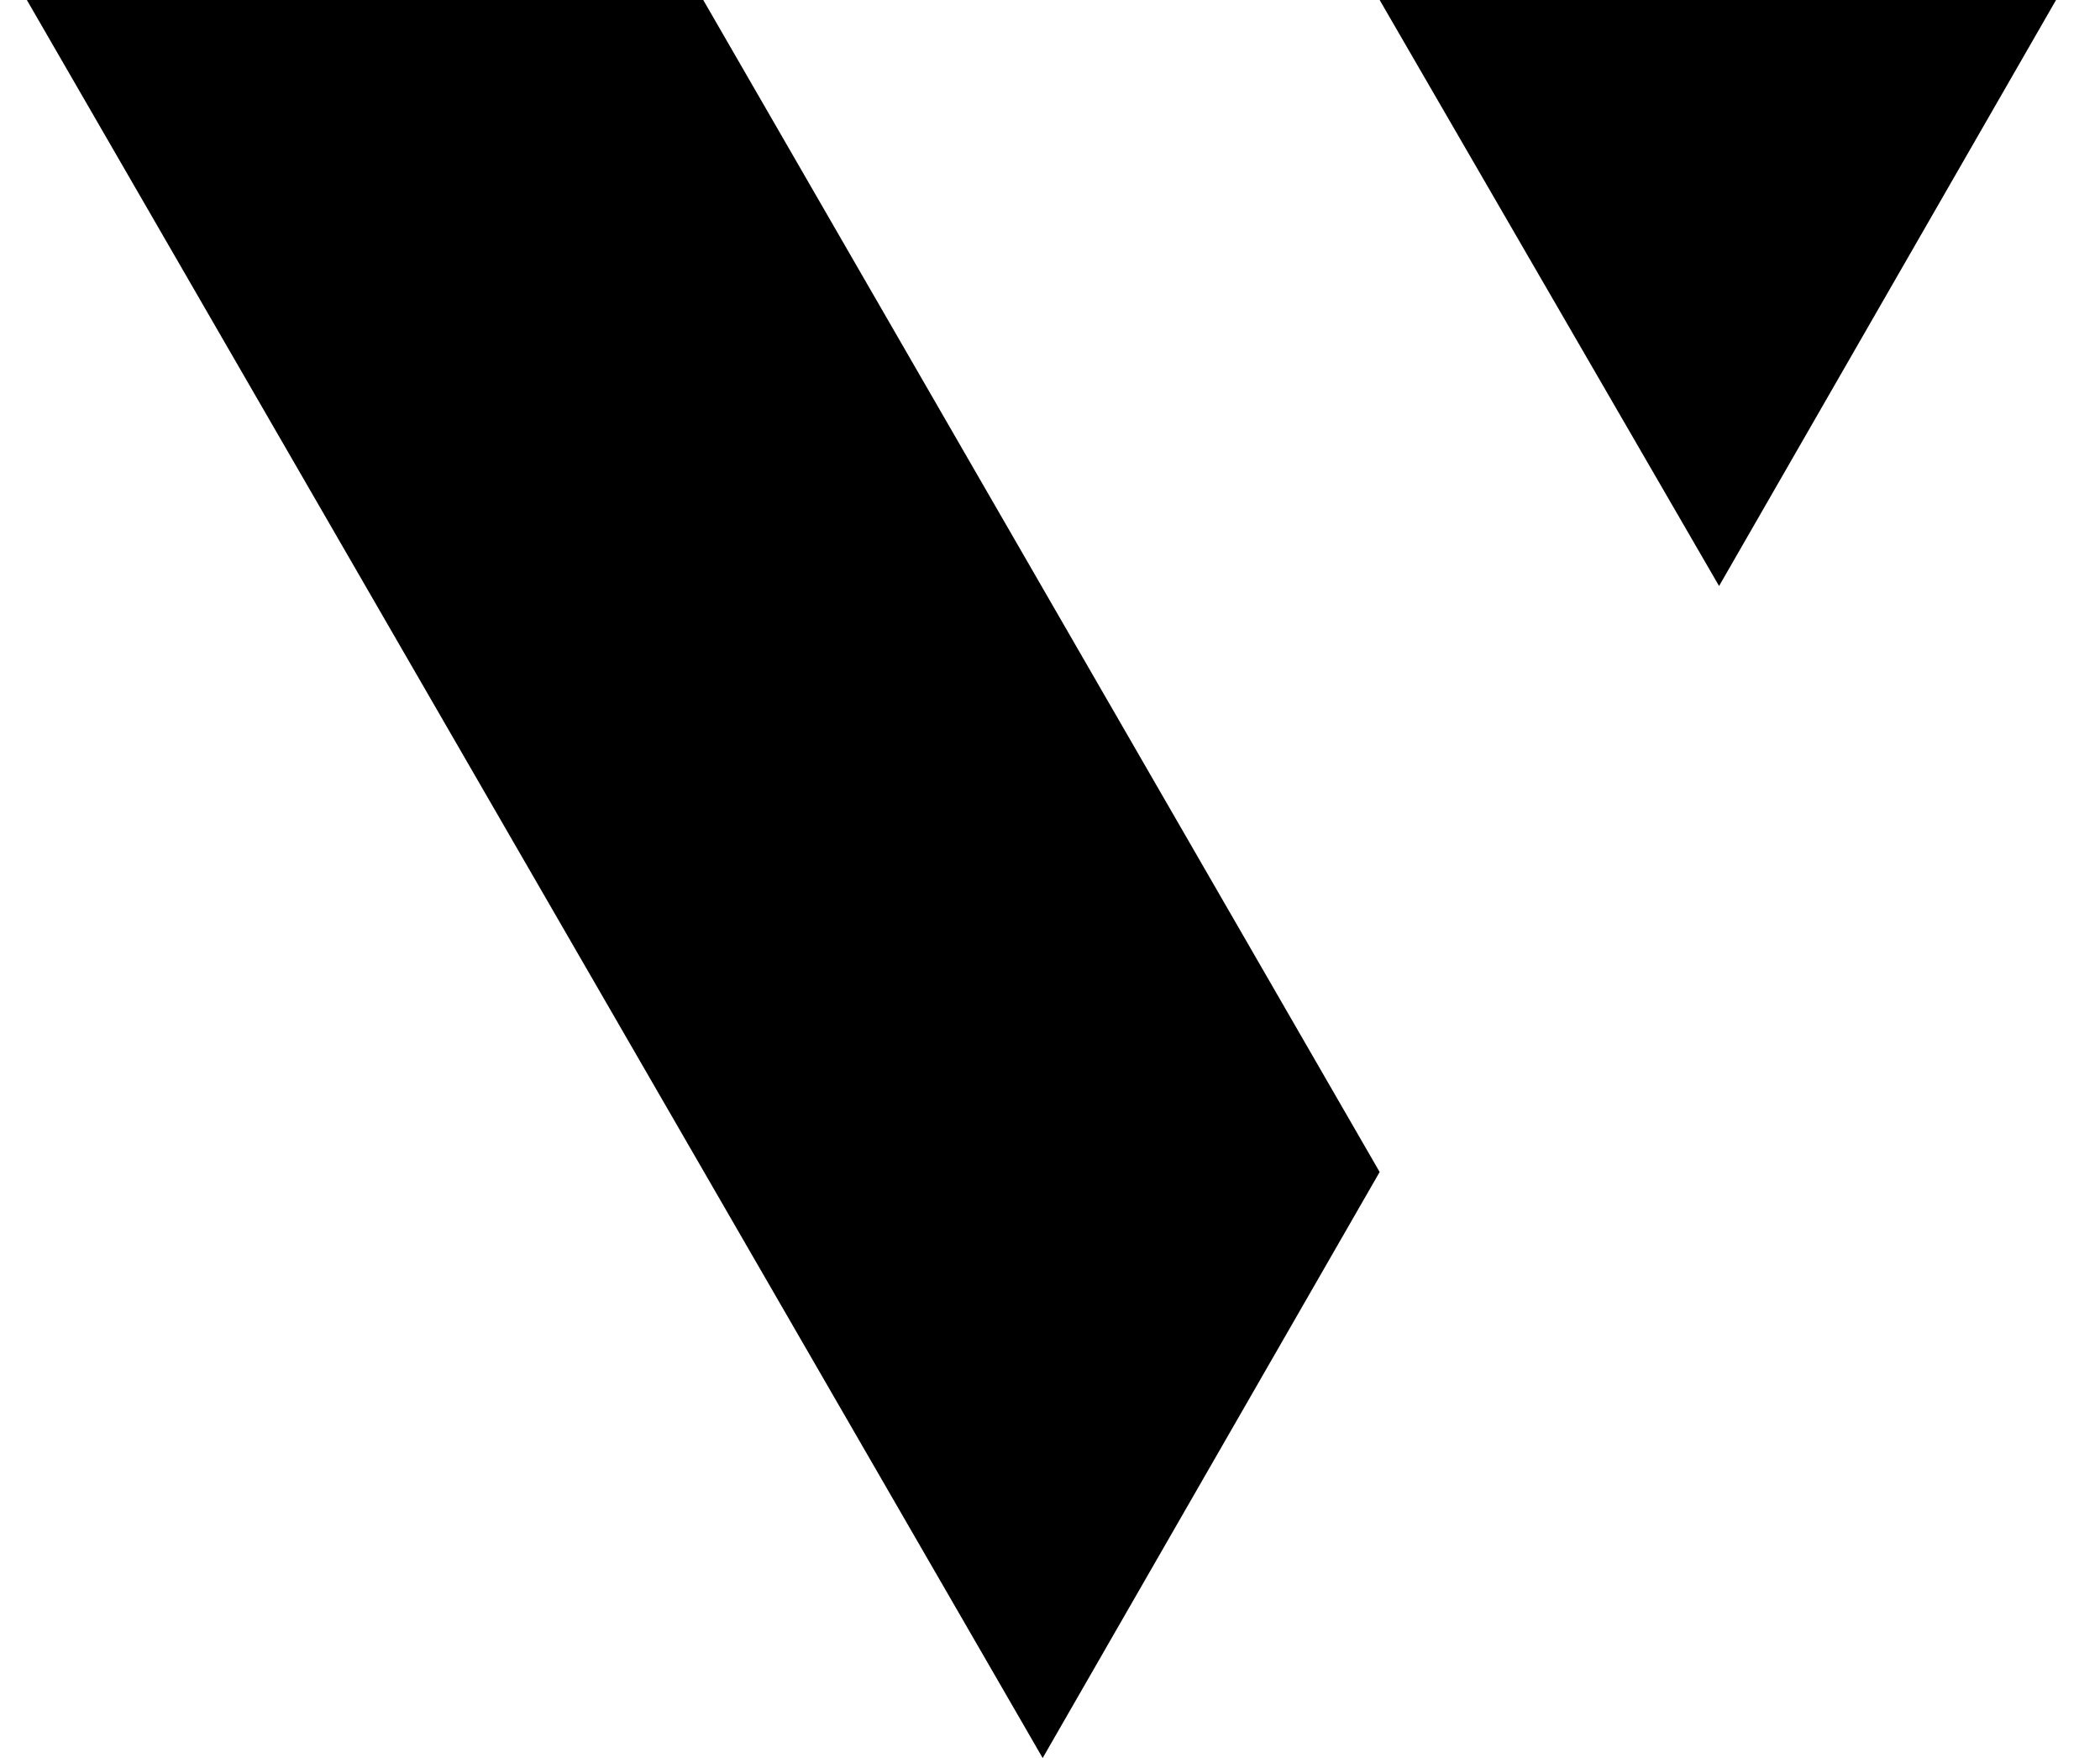
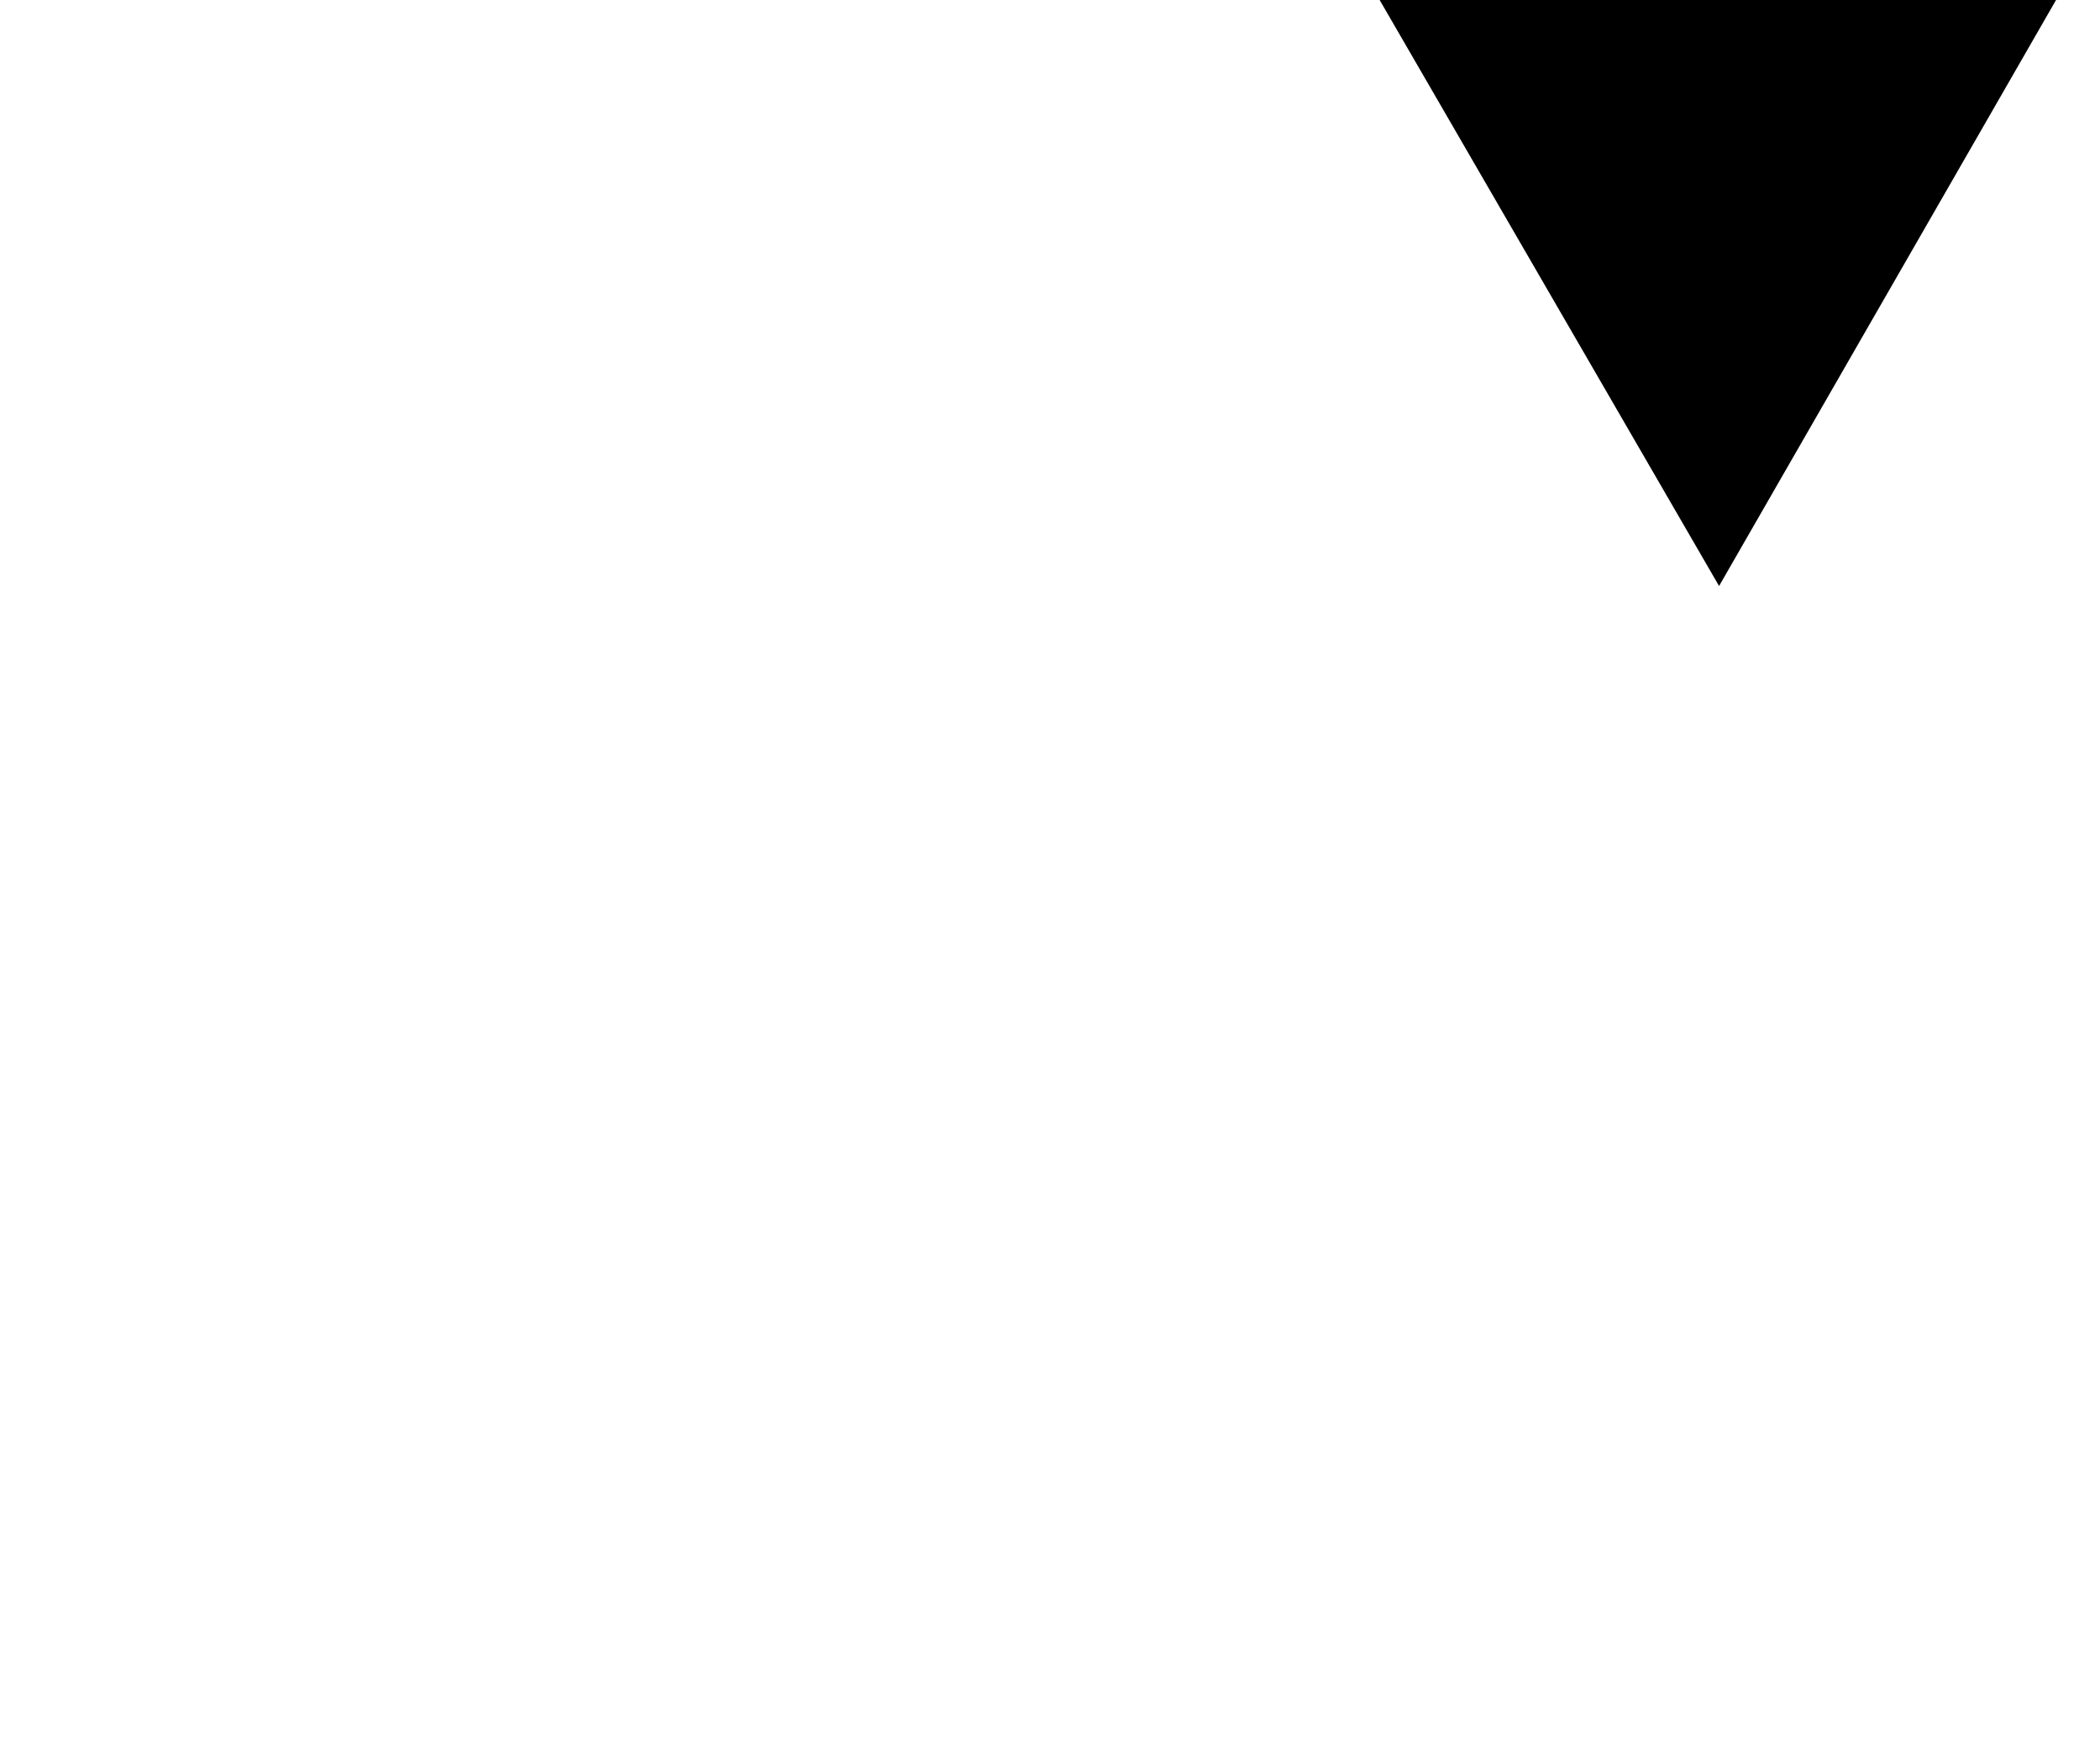
<svg xmlns="http://www.w3.org/2000/svg" version="1.1" id="Layer_1" x="0px" y="0px" viewBox="-77.5 577 86 72" style="enable-background:new -77.5 577 86 72;" xml:space="preserve">
  <g>
-     <polygon points="-76.4,577 -34.8,649 -21,625 -48.7,577  " />
    <polygon points="-21,577 -7.1,601 6.7,577  " />
  </g>
  <path d="M73.7,594.8c0.1,0.1,0.1,0.3,0,0.5l-12.1,34.2c-0.1,0.3-0.2,0.4-0.4,0.6c-0.2,0.1-0.4,0.2-0.7,0.2h-3.3  c-0.6,0-1-0.2-1.2-0.7l-11.9-34.2c0-0.1,0-0.1,0-0.2c0-0.3,0.2-0.5,0.6-0.5H48c0.4,0,0.7,0.2,0.8,0.6l10,29.1  c0.1,0.3,0.2,0.4,0.3,0.4s0.3-0.2,0.4-0.5l10.1-29.1c0.1-0.4,0.3-0.5,0.7-0.5h2.8C73.5,594.6,73.6,594.6,73.7,594.8z" />
  <path d="M83.5,594.6c0.4,0,0.6,0.2,0.6,0.6v34.2c0,0.3-0.1,0.5-0.2,0.6c-0.1,0.1-0.4,0.2-0.7,0.2h-3c-0.3,0-0.5,0-0.6-0.1  c-0.1-0.1-0.1-0.3-0.1-0.5v-34.4c0-0.4,0.2-0.7,0.6-0.7L83.5,594.6L83.5,594.6z" />
  <path d="M102.3,597.6c-2.4,0-4.3,0.5-5.7,1.6c-1.4,1.1-2.1,2.5-2.1,4.4c0,2.5,1.7,4.3,5.1,5.5l7,2.3c2.8,0.9,4.9,2.2,6.1,3.7  c1.3,1.6,1.9,3.4,1.9,5.7c0,3.1-1.1,5.5-3.4,7.2c-2.3,1.8-5.4,2.6-9.3,2.6c-2.9,0-5.4-0.5-7.6-1.5c-2.2-1-4-2.5-5.3-4.5  c-0.1-0.3-0.2-0.4-0.2-0.5c0-0.2,0.2-0.4,0.5-0.7l1.7-1.2c0.3-0.2,0.5-0.3,0.7-0.3s0.4,0.1,0.5,0.3c1.4,1.8,2.7,3,4.1,3.7  c1.3,0.7,3.2,1.1,5.4,1.1c2.7,0,4.8-0.5,6.3-1.4c1.5-0.9,2.2-2.4,2.2-4.5c0-1.2-0.4-2.3-1.2-3.2c-0.8-0.9-2.2-1.7-4.2-2.5l-7.3-2.5  c-2.5-0.9-4.4-2.1-5.6-3.7c-1.2-1.6-1.8-3.4-1.8-5.4s0.5-3.7,1.5-5.2s2.4-2.7,4.3-3.5c1.8-0.8,4-1.2,6.4-1.2c2.3,0,4.5,0.4,6.4,1.2  c1.9,0.8,3.5,2,4.9,3.5c0.2,0.2,0.2,0.3,0.2,0.5c0,0.2-0.1,0.3-0.2,0.4l-2.2,1.7c-0.1,0.1-0.2,0.1-0.3,0.1s-0.3-0.1-0.6-0.4  C108.4,598.8,105.7,597.6,102.3,597.6z" />
  <path d="M142.7,627.6c-2.2,2-5.4,3-9.6,3c-4.4,0-7.7-1.1-9.7-3.2c-2-2.1-3.1-5.5-3.1-9.9v-22.3c0-0.4,0.2-0.7,0.5-0.7h3.5  c0.4,0,0.6,0.2,0.6,0.6v23.3c0,2.9,0.7,5.1,2.1,6.5c1.4,1.4,3.6,2.1,6.4,2.1c2.8,0,5-0.7,6.5-2.1c1.5-1.4,2.2-3.6,2.2-6.6v-23.1  c0-0.4,0.2-0.6,0.5-0.6h2.8c0.4,0,0.5,0.2,0.5,0.6v23.2C146,622.5,144.9,625.6,142.7,627.6z" />
  <path d="M149.8,630c-0.1-0.1-0.1-0.3,0-0.6l12.4-34.1c0.1-0.3,0.2-0.4,0.3-0.5c0.1-0.1,0.3-0.1,0.6-0.1h3.7c0.6,0,1,0.2,1.1,0.7  l12.3,34.1v0.2c0,0.4-0.2,0.6-0.5,0.6h-3.4c-0.4,0-0.6-0.2-0.8-0.5l-3.3-9.3c-0.1-0.1-0.1-0.2-0.2-0.3c-0.1-0.1-0.2-0.1-0.4-0.1h-14  c-0.3,0-0.5,0.1-0.6,0.4l-3.4,9.4c-0.1,0.3-0.3,0.4-0.7,0.4H150C150,630.2,149.9,630.1,149.8,630z M170.5,616.3  c0.4,0,0.5-0.2,0.4-0.6l-5.8-15.8c-0.1-0.3-0.2-0.4-0.3-0.4c-0.1,0-0.2,0.1-0.3,0.4l-5.9,15.9l-0.1,0.3c0,0.2,0.1,0.2,0.4,0.2  C158.9,616.3,170.5,616.3,170.5,616.3z" />
  <path d="M186.7,594.7h3.5c0.4,0,0.6,0.2,0.6,0.6v31c0,0.2,0,0.3,0.1,0.4c0.1,0.1,0.2,0.1,0.4,0.1h16.6c0.2,0,0.3,0,0.4,0.1  c0.1,0.1,0.1,0.2,0.1,0.4v2.5c0,0.4-0.2,0.5-0.6,0.5h-21c-0.3,0-0.4,0-0.5-0.1c-0.1-0.1-0.1-0.3-0.1-0.5v-34.3  C186.1,594.9,186.3,594.7,186.7,594.7z" />
  <path d="M242.4,597.6c-2.4,0-4.3,0.5-5.7,1.6c-1.4,1.1-2.1,2.5-2.1,4.4c0,2.5,1.7,4.3,5.1,5.5l7,2.3c2.8,0.9,4.9,2.2,6.1,3.7  c1.3,1.6,1.9,3.4,1.9,5.7c0,3.1-1.1,5.5-3.4,7.2c-2.3,1.8-5.4,2.6-9.3,2.6c-2.9,0-5.4-0.5-7.6-1.5s-4-2.5-5.3-4.5  c-0.1-0.3-0.2-0.4-0.2-0.5c0-0.2,0.2-0.4,0.5-0.7l1.7-1.2c0.3-0.2,0.5-0.3,0.7-0.3s0.4,0.1,0.5,0.3c1.4,1.8,2.7,3,4.1,3.7  c1.3,0.7,3.2,1.1,5.4,1.1c2.7,0,4.8-0.5,6.3-1.4c1.5-1,2.2-2.4,2.2-4.5c0-1.2-0.4-2.3-1.2-3.2c-0.8-0.9-2.2-1.7-4.2-2.5l-7.3-2.5  c-2.5-0.9-4.4-2.1-5.6-3.7c-1.2-1.6-1.8-3.4-1.8-5.4s0.5-3.7,1.5-5.2s2.4-2.7,4.3-3.5c1.9-0.8,4-1.2,6.4-1.2c2.3,0,4.5,0.4,6.4,1.2  c1.9,0.8,3.5,2,4.9,3.5c0.2,0.2,0.2,0.3,0.2,0.5c0,0.2-0.1,0.3-0.2,0.4l-2.2,1.7c-0.1,0.1-0.2,0.1-0.3,0.1c-0.1,0-0.3-0.1-0.6-0.4  C248.6,598.8,245.8,597.6,242.4,597.6z" />
  <path d="M267.4,628.8c-2.3-1.4-4-3.5-5.3-6.2c-1.2-2.7-1.8-6-1.8-9.8c0-3.9,0.6-7.2,1.8-10c1.2-2.8,3-4.9,5.3-6.3s5-2.2,8.1-2.2  s5.8,0.7,8.1,2.2s4,3.5,5.3,6.3c1.2,2.8,1.8,6.1,1.8,9.9s-0.6,7.1-1.8,9.8c-1.2,2.7-3,4.8-5.3,6.2c-2.3,1.4-5,2.1-8.1,2.1  C272.4,630.9,269.7,630.2,267.4,628.8z M283.4,623.8c1.7-2.4,2.6-6.1,2.6-11c0-5.1-0.9-8.8-2.6-11.3c-1.7-2.4-4.3-3.7-7.8-3.7  s-6.1,1.2-7.8,3.7c-1.7,2.5-2.6,6.2-2.6,11.2s0.9,8.6,2.6,11c1.7,2.4,4.4,3.6,7.9,3.6C279.1,627.4,281.7,626.2,283.4,623.8z" />
  <path d="M317.3,595.4c1.9,0.9,3.5,2.1,4.7,3.6s2,3.1,2.3,4.9v0.3c0,0.1,0,0.2-0.1,0.3s-0.2,0.1-0.3,0.1l-3.6,0.3h-0.1  c-0.1,0-0.2,0-0.2-0.1c-0.1-0.1-0.1-0.2-0.1-0.4c-0.5-2.1-1.5-3.7-3-5c-1.5-1.2-3.3-1.9-5.5-1.9c-3.4,0-5.9,1.2-7.7,3.7  c-1.8,2.5-2.7,6.2-2.7,11.1c0,4.8,0.9,8.5,2.7,10.9c1.8,2.4,4.4,3.7,7.9,3.7c2.3,0,4.2-0.6,5.7-1.7c1.5-1.1,2.7-2.8,3.7-5.2  c0.1-0.2,0.3-0.3,0.6-0.2l2.8,0.7c0.2,0.1,0.3,0.3,0.2,0.7c-0.5,1.6-1.3,3.1-2.5,4.5c-1.2,1.4-2.7,2.6-4.5,3.5  c-1.8,0.9-3.9,1.3-6.2,1.3c-3.2,0-5.9-0.7-8.2-2.2c-2.3-1.5-4-3.6-5.2-6.3c-1.2-2.8-1.8-6-1.8-9.8s0.6-7,1.8-9.8  c1.2-2.8,2.9-4.8,5.2-6.3c2.3-1.5,4.9-2.2,8-2.2C313.4,594.1,315.4,594.5,317.3,595.4z" />
-   <path d="M334.3,594.6c0.4,0,0.6,0.2,0.6,0.6v34.2c0,0.3-0.1,0.5-0.2,0.6s-0.4,0.2-0.7,0.2h-3c-0.3,0-0.5,0-0.6-0.1  c-0.1-0.1-0.1-0.3-0.1-0.5v-34.4c0-0.4,0.2-0.7,0.6-0.7L334.3,594.6L334.3,594.6z" />
-   <path d="M340.8,594.7c0.1-0.1,0.2-0.1,0.5-0.1h21.6c0.3,0,0.5,0.2,0.5,0.5v2.4c0,0.4-0.2,0.6-0.6,0.6H346c-0.3,0-0.4,0-0.5,0.1  c-0.1,0.1-0.1,0.2-0.1,0.5v11.2c0,0.4,0.2,0.5,0.5,0.5h12.4c0.4,0,0.5,0.2,0.5,0.5v2.5c0,0.3-0.2,0.4-0.5,0.4h-12.4  c-0.4,0-0.5,0.2-0.5,0.5V626c0,0.2,0,0.3,0.1,0.4c0.1,0.1,0.2,0.1,0.4,0.1h17.6c0.2,0,0.3,0,0.4,0.1c0.1,0.1,0.1,0.2,0.1,0.4v2.5  c0,0.4-0.2,0.5-0.5,0.5h-22c-0.3,0-0.4,0-0.5-0.1c-0.1-0.1-0.1-0.3-0.1-0.5v-34.2C340.7,595,340.7,594.8,340.8,594.7z" />
+   <path d="M340.8,594.7c0.1-0.1,0.2-0.1,0.5-0.1h21.6c0.3,0,0.5,0.2,0.5,0.5v2.4c0,0.4-0.2,0.6-0.6,0.6H346c-0.3,0-0.4,0-0.5,0.1  c-0.1,0.1-0.1,0.2-0.1,0.5v11.2c0,0.4,0.2,0.5,0.5,0.5h12.4c0.4,0,0.5,0.2,0.5,0.5v2.5c0,0.3-0.2,0.4-0.5,0.4h-12.4  c-0.4,0-0.5,0.2-0.5,0.5V626c0,0.2,0,0.3,0.1,0.4c0.1,0.1,0.2,0.1,0.4,0.1h17.6c0.2,0,0.3,0,0.4,0.1v2.5  c0,0.4-0.2,0.5-0.5,0.5h-22c-0.3,0-0.4,0-0.5-0.1c-0.1-0.1-0.1-0.3-0.1-0.5v-34.2C340.7,595,340.7,594.8,340.8,594.7z" />
  <path d="M369.7,595.1c0-0.4,0.2-0.5,0.6-0.5h25.8c0.4,0,0.6,0.2,0.6,0.5v2.5c0,0.2,0,0.3-0.1,0.4s-0.2,0.1-0.4,0.1h-9.7  c-0.2,0-0.3,0-0.4,0.1c-0.1,0.1-0.1,0.2-0.1,0.4v31c0,0.4-0.2,0.6-0.6,0.6h-3.5c-0.4,0-0.6-0.2-0.6-0.6v-31c0-0.2,0-0.4-0.1-0.4  c-0.1-0.1-0.2-0.1-0.4-0.1h-10.5c-0.2,0-0.3,0-0.4-0.1s-0.1-0.2-0.1-0.4L369.7,595.1L369.7,595.1z" />
  <path d="M429.8,594.7c0.1,0.1,0.1,0.3-0.1,0.5l-11.4,19.1c-0.1,0.2-0.2,0.4-0.2,0.6c0,0.2,0,0.5,0,1v13.4c0,0.3-0.1,0.5-0.2,0.6  c-0.1,0.1-0.4,0.2-0.7,0.2h-2.9c-0.5,0-0.8-0.2-0.8-0.7v-13.3c0-0.3,0-0.5-0.1-0.7c0-0.2-0.2-0.4-0.3-0.6l-11.6-19.5  c-0.1-0.2-0.1-0.3-0.1-0.4c0-0.3,0.2-0.4,0.7-0.4h3.5c0.3,0,0.5,0,0.6,0.1c0.1,0.1,0.2,0.2,0.4,0.5l8.9,15.4  c0.2,0.4,0.4,0.6,0.5,0.6s0.3-0.2,0.5-0.5l8.9-15.5c0.1-0.2,0.3-0.4,0.4-0.5c0.1-0.1,0.3-0.1,0.6-0.1h3  C429.6,594.6,429.8,594.6,429.8,594.7z" />
</svg>